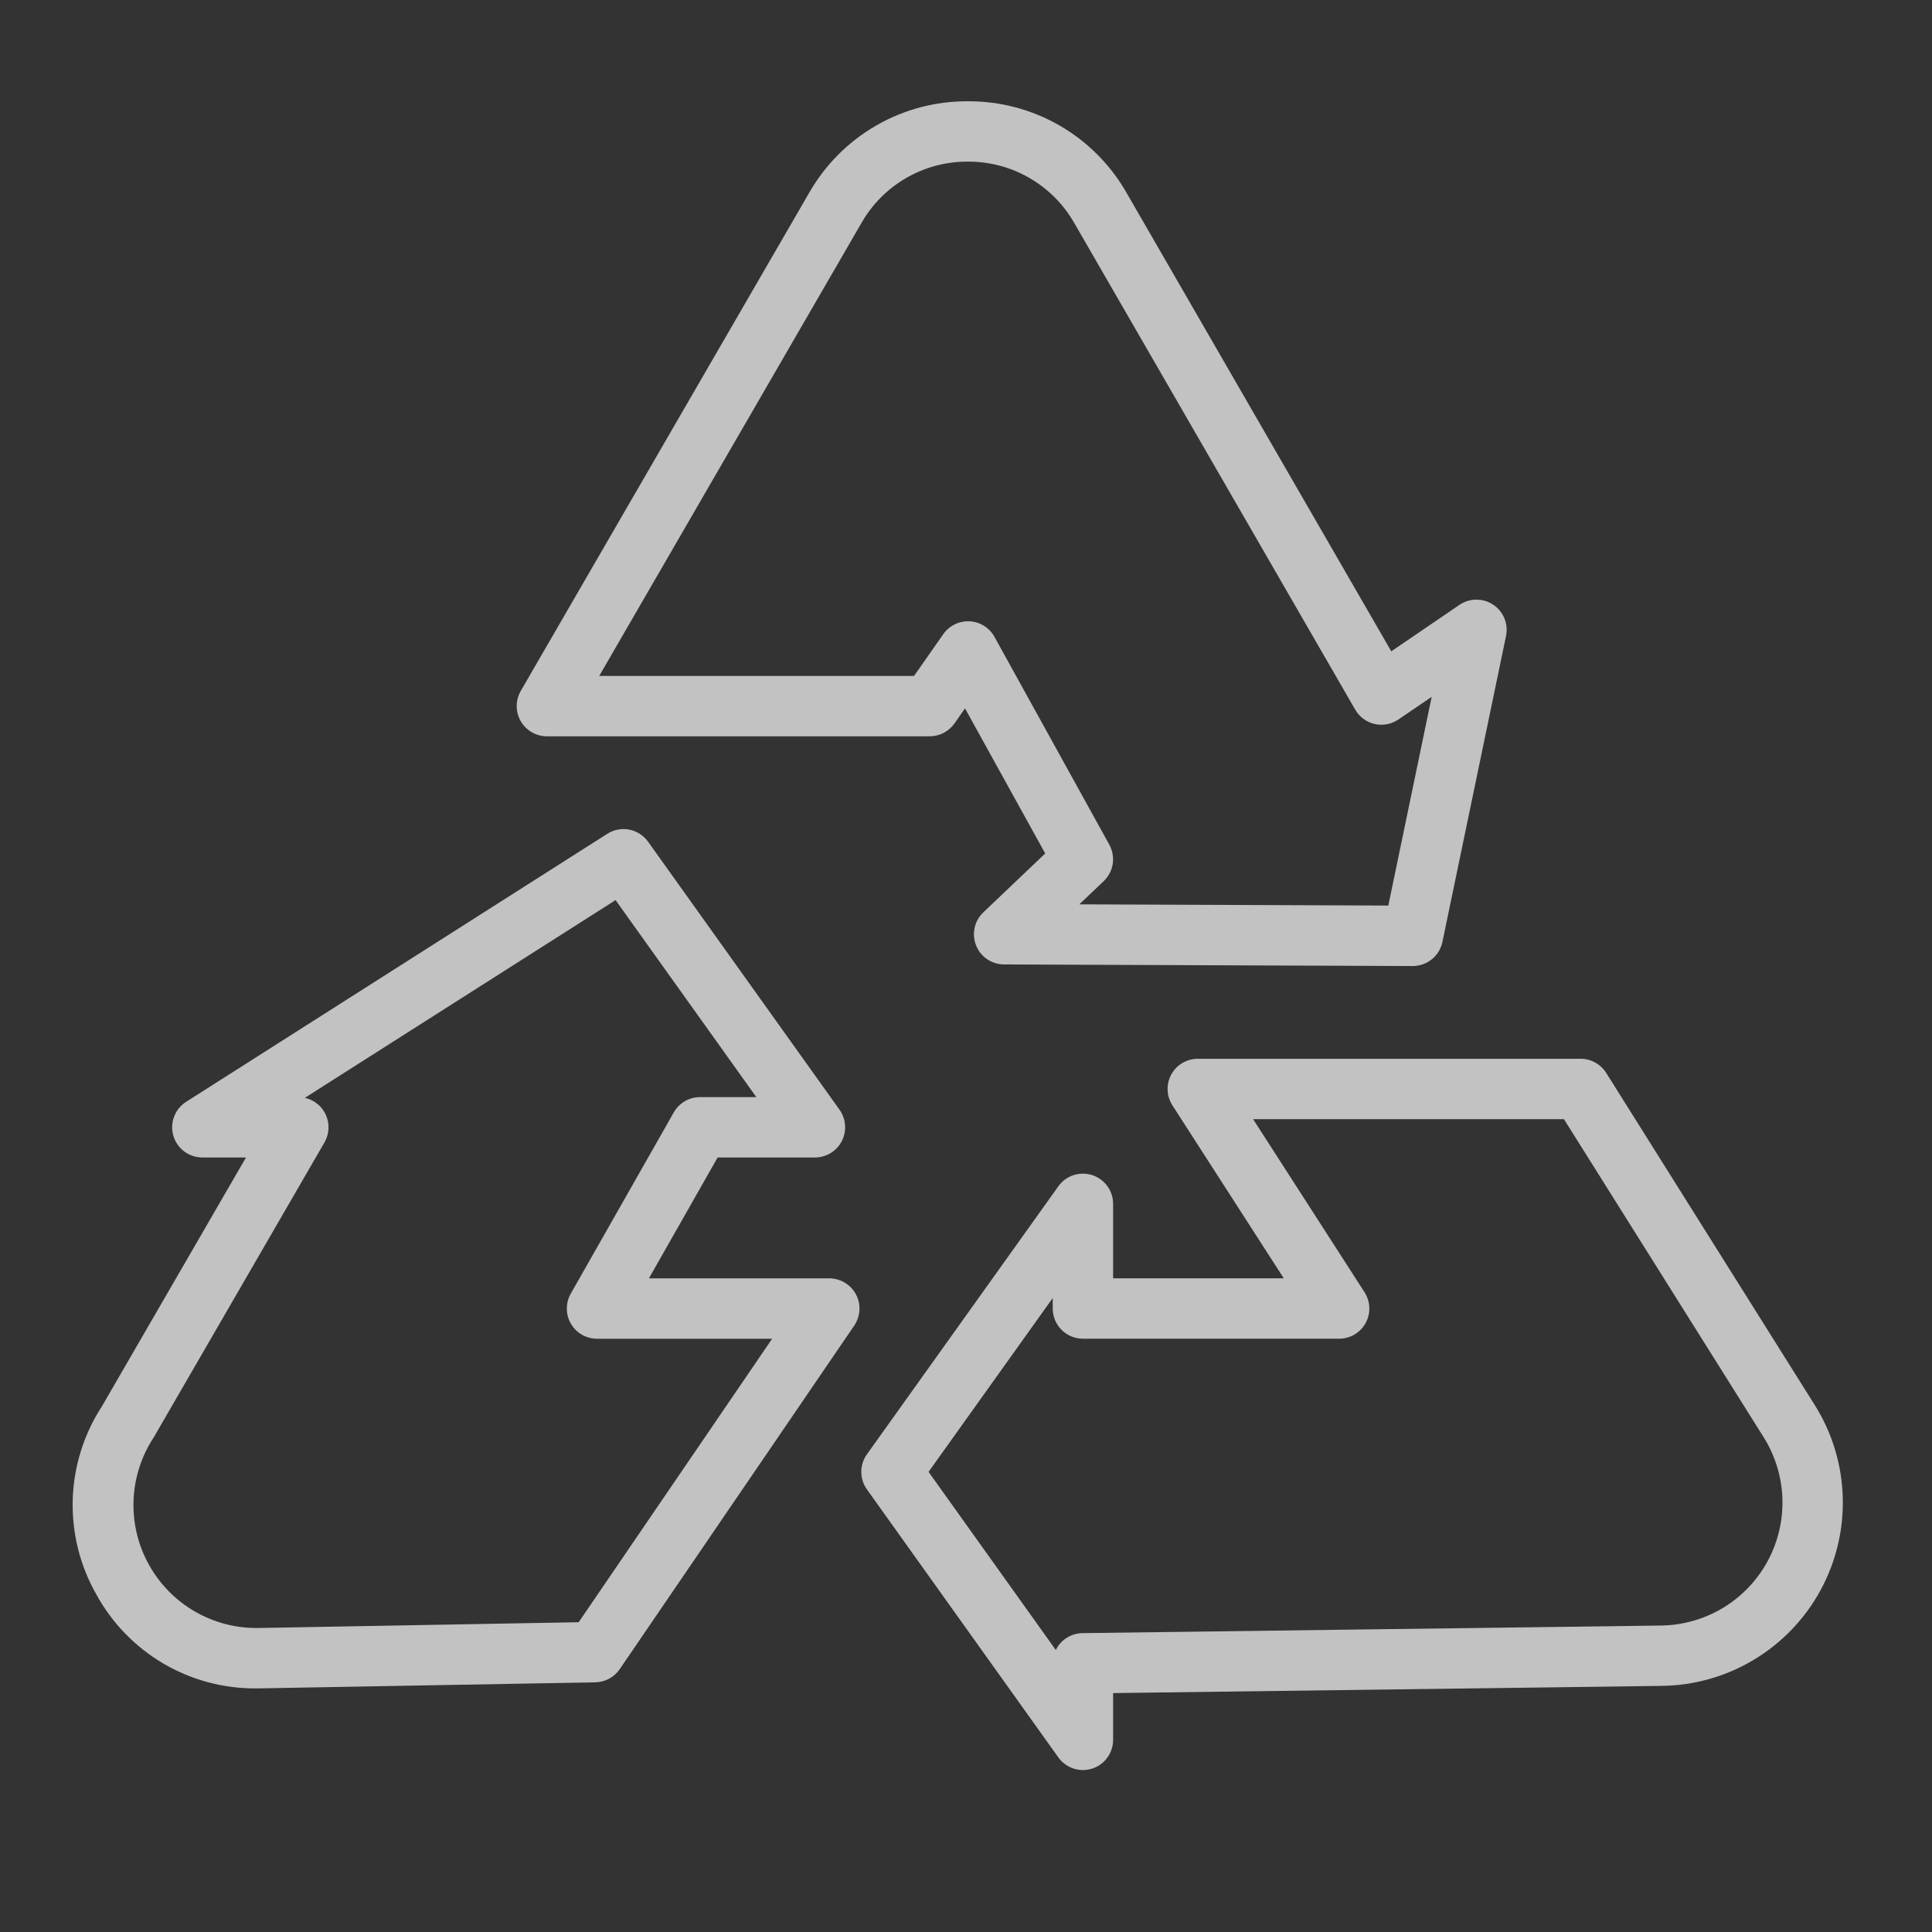
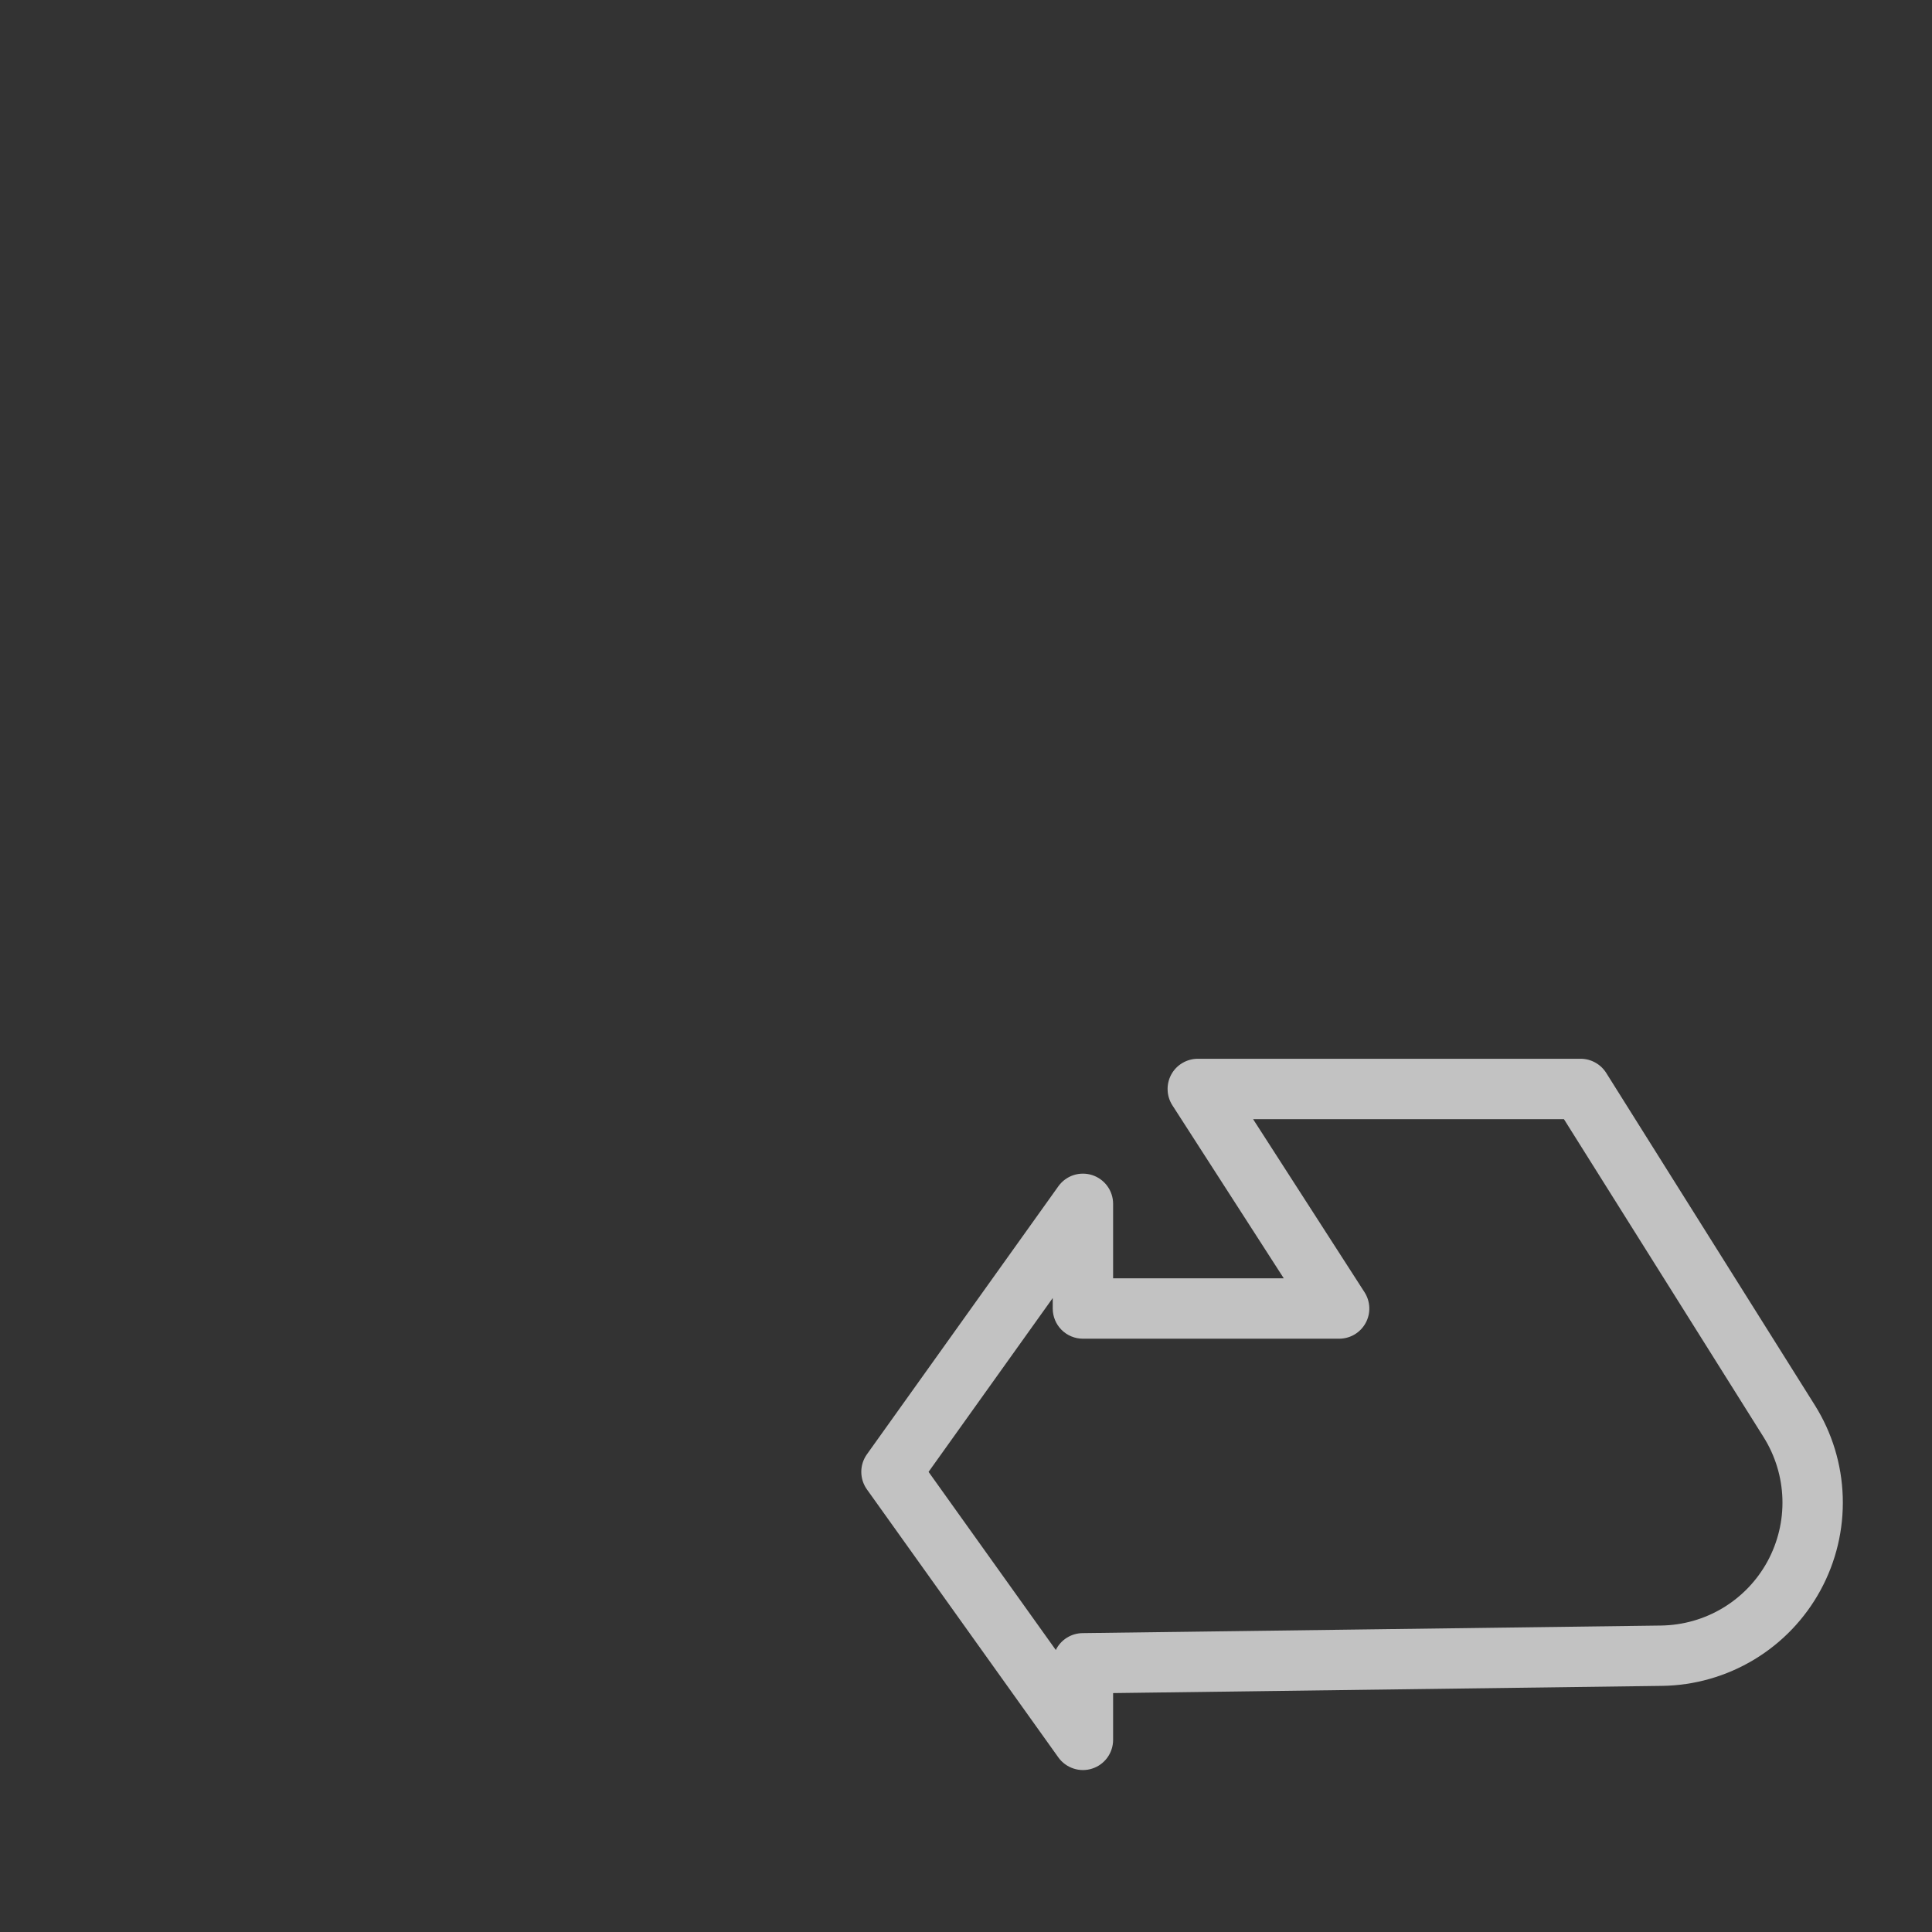
<svg xmlns="http://www.w3.org/2000/svg" width="56" height="56" viewBox="0 0 56 56" fill="none">
  <rect x="0" y="0" width="56" height="56" fill="#333333" stroke="none" />
  <g opacity="0.7">
    <path d="M31.656 34.06C31.479 34.004 31.289 34.005 31.113 34.063C30.937 34.122 30.785 34.234 30.677 34.385L25.128 42.154C25.022 42.302 24.965 42.48 24.965 42.662C24.965 42.845 25.022 43.023 25.128 43.171L30.677 50.94C30.785 51.09 30.938 51.203 31.114 51.261C31.29 51.32 31.48 51.321 31.656 51.264C31.833 51.208 31.987 51.096 32.096 50.947C32.205 50.797 32.264 50.616 32.264 50.431V49.075L48.171 48.866C49.115 48.854 50.038 48.59 50.846 48.103C51.654 47.616 52.318 46.922 52.769 46.093C53.22 45.264 53.443 44.33 53.413 43.387C53.384 42.444 53.104 41.526 52.602 40.727L46.557 31.099C46.478 30.974 46.369 30.87 46.239 30.799C46.11 30.727 45.964 30.689 45.816 30.689H34.718C34.561 30.689 34.407 30.732 34.272 30.812C34.136 30.892 34.025 31.007 33.95 31.145C33.875 31.283 33.838 31.439 33.844 31.596C33.849 31.753 33.897 31.906 33.982 32.038L37.211 37.053H32.264V34.894C32.264 34.708 32.205 34.528 32.096 34.378C31.986 34.228 31.832 34.117 31.656 34.06ZM38.815 38.803C38.972 38.803 39.127 38.761 39.262 38.681C39.397 38.601 39.508 38.486 39.584 38.347C39.659 38.209 39.696 38.054 39.69 37.897C39.684 37.74 39.636 37.587 39.551 37.455L36.322 32.44H45.332L51.12 41.658C51.456 42.194 51.644 42.81 51.664 43.442C51.684 44.075 51.534 44.701 51.232 45.257C50.929 45.813 50.484 46.278 49.942 46.605C49.4 46.932 48.781 47.108 48.148 47.117L31.377 47.337C31.215 47.339 31.057 47.386 30.921 47.472C30.784 47.558 30.674 47.681 30.603 47.826L26.915 42.663L30.514 37.624V37.928C30.514 38.161 30.606 38.383 30.77 38.547C30.934 38.711 31.157 38.803 31.389 38.803H38.815Z" fill="white" />
-     <path d="M2.791 46.213C3.245 47.044 3.916 47.736 4.732 48.217C5.548 48.697 6.479 48.946 7.426 48.939C7.46 48.939 7.494 48.939 7.528 48.938L17.256 48.763C17.396 48.76 17.533 48.724 17.656 48.658C17.779 48.592 17.884 48.497 17.963 48.381L24.761 38.422C24.85 38.291 24.902 38.137 24.911 37.978C24.92 37.819 24.886 37.661 24.811 37.52C24.737 37.38 24.626 37.262 24.489 37.18C24.353 37.097 24.197 37.054 24.038 37.054H18.809L20.801 33.55H23.622C23.782 33.55 23.94 33.505 24.077 33.422C24.215 33.338 24.326 33.218 24.4 33.075C24.473 32.932 24.506 32.772 24.494 32.611C24.483 32.451 24.427 32.297 24.334 32.166L18.785 24.398C18.654 24.215 18.459 24.09 18.24 24.047C18.02 24.005 17.792 24.048 17.603 24.168L5.395 31.937C5.235 32.039 5.113 32.189 5.046 32.367C4.979 32.544 4.972 32.738 5.025 32.92C5.078 33.102 5.189 33.262 5.34 33.375C5.492 33.489 5.676 33.55 5.865 33.55H7.13L2.951 40.769C2.428 41.574 2.136 42.508 2.108 43.468C2.08 44.429 2.316 45.378 2.791 46.213ZM4.434 41.697C4.442 41.686 4.449 41.674 4.456 41.663L9.405 33.114C9.474 32.995 9.514 32.861 9.521 32.724C9.529 32.586 9.504 32.449 9.449 32.323C9.394 32.197 9.309 32.086 9.203 31.999C9.097 31.912 8.972 31.851 8.837 31.821L17.843 26.09L21.922 31.8H20.292C20.137 31.8 19.985 31.841 19.852 31.918C19.718 31.996 19.608 32.108 19.531 32.242L16.544 37.497C16.468 37.63 16.429 37.78 16.43 37.933C16.43 38.087 16.471 38.237 16.548 38.369C16.625 38.501 16.736 38.611 16.868 38.688C17.001 38.764 17.151 38.804 17.305 38.804H22.381L16.773 47.021L7.497 47.188C6.851 47.2 6.215 47.036 5.655 46.714C5.096 46.392 4.634 45.924 4.32 45.36C4.005 44.797 3.85 44.158 3.87 43.513C3.89 42.868 4.085 42.24 4.434 41.697L4.434 41.697Z" fill="white" />
-     <path d="M43.282 17.528C43.137 17.431 42.966 17.38 42.792 17.381C42.618 17.381 42.447 17.434 42.303 17.532L40.327 18.879L32.656 5.593C32.194 4.782 31.525 4.108 30.717 3.641C29.908 3.174 28.991 2.931 28.057 2.936H28.054C27.121 2.93 26.203 3.173 25.395 3.639C24.587 4.105 23.918 4.777 23.455 5.587L15.094 20.028C15.017 20.161 14.977 20.312 14.977 20.466C14.976 20.62 15.017 20.771 15.094 20.904C15.17 21.037 15.281 21.147 15.414 21.224C15.547 21.301 15.698 21.342 15.851 21.342H26.949C27.09 21.342 27.228 21.308 27.353 21.243C27.478 21.178 27.585 21.084 27.666 20.969L27.971 20.533L30.296 24.738L28.501 26.446C28.375 26.567 28.287 26.722 28.25 26.893C28.213 27.063 28.227 27.241 28.292 27.403C28.356 27.566 28.468 27.705 28.612 27.803C28.756 27.901 28.927 27.954 29.101 27.955L40.949 28.001H40.952C41.153 28 41.348 27.931 41.504 27.804C41.66 27.677 41.768 27.5 41.809 27.304L43.653 18.434C43.688 18.263 43.672 18.086 43.606 17.924C43.54 17.763 43.427 17.625 43.282 17.528ZM40.241 26.248L31.284 26.213L31.992 25.54C32.132 25.406 32.224 25.23 32.253 25.039C32.282 24.848 32.248 24.652 32.154 24.483L28.825 18.459C28.753 18.329 28.649 18.22 28.523 18.141C28.397 18.062 28.254 18.017 28.105 18.009C27.957 18.001 27.809 18.031 27.676 18.096C27.542 18.161 27.427 18.259 27.342 18.381L26.494 19.592H17.369L24.969 6.464C25.279 5.92 25.729 5.469 26.27 5.157C26.812 4.844 27.428 4.681 28.053 4.685H28.056C28.682 4.682 29.297 4.845 29.839 5.158C30.381 5.472 30.83 5.923 31.14 6.467L39.282 20.57C39.342 20.674 39.423 20.765 39.52 20.836C39.617 20.908 39.728 20.959 39.845 20.985C39.962 21.012 40.084 21.014 40.202 20.992C40.321 20.97 40.433 20.923 40.533 20.855L41.498 20.198L40.241 26.248Z" fill="white" />
  </g>
</svg>